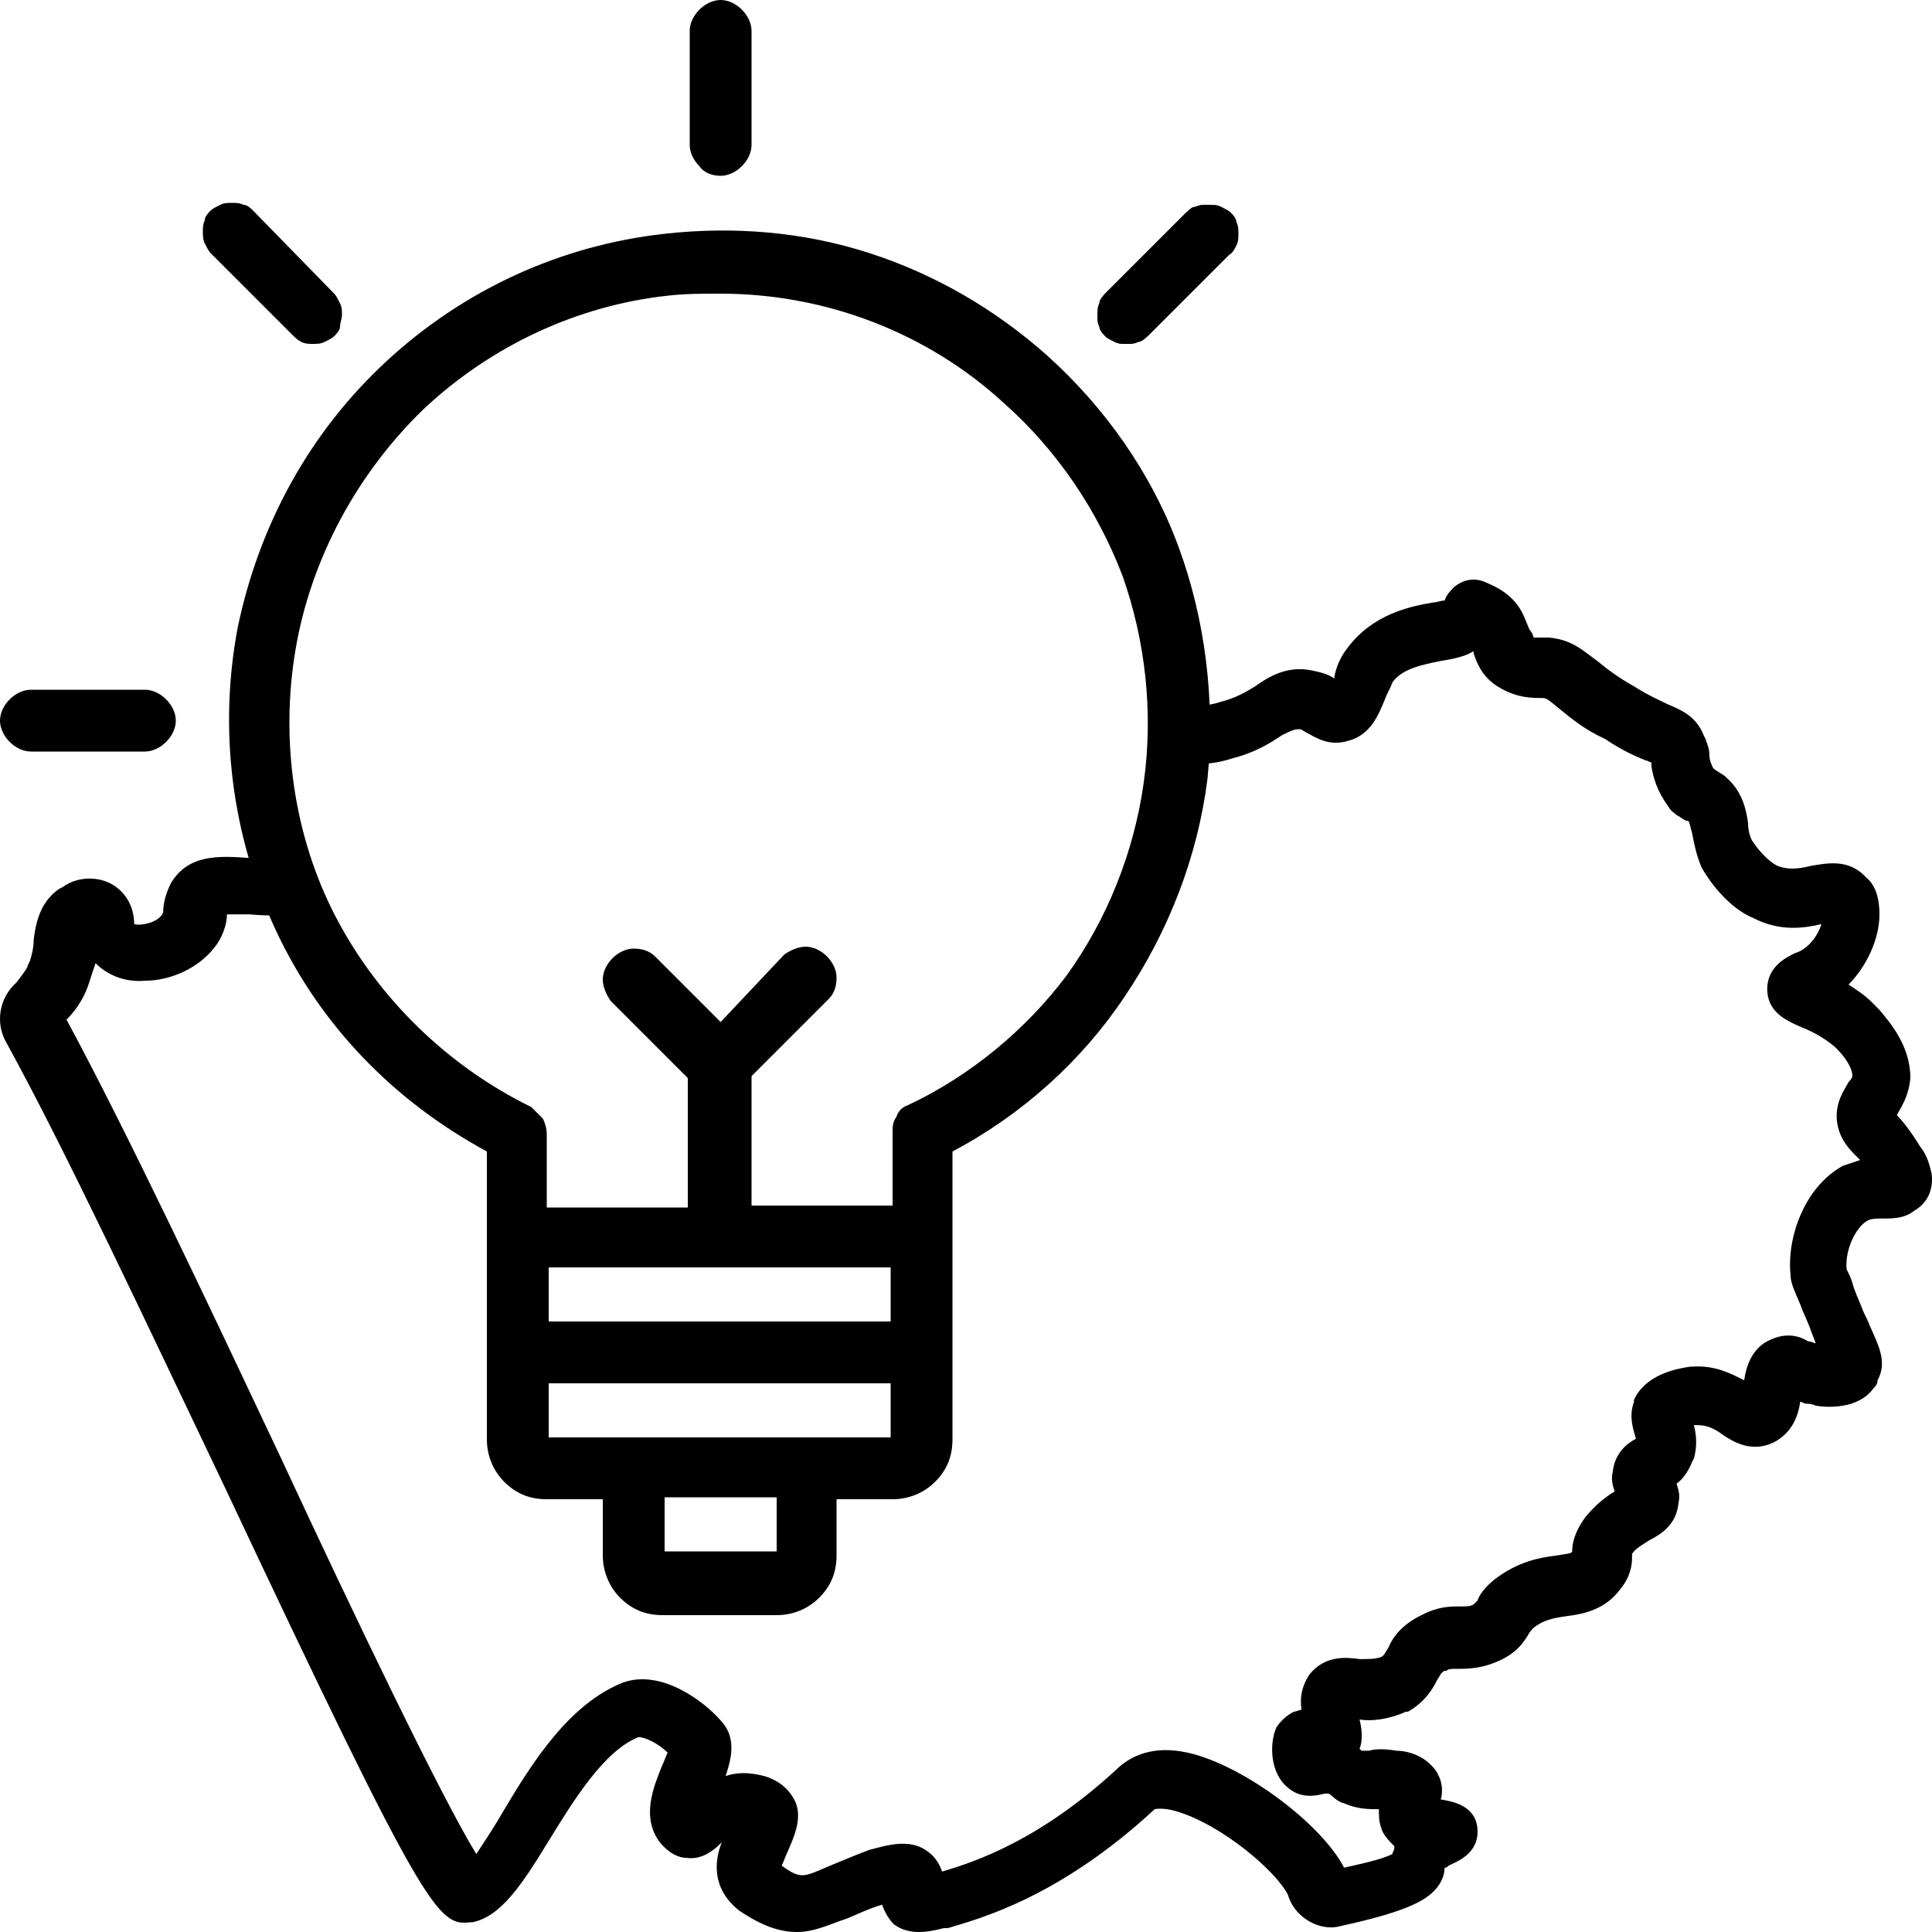
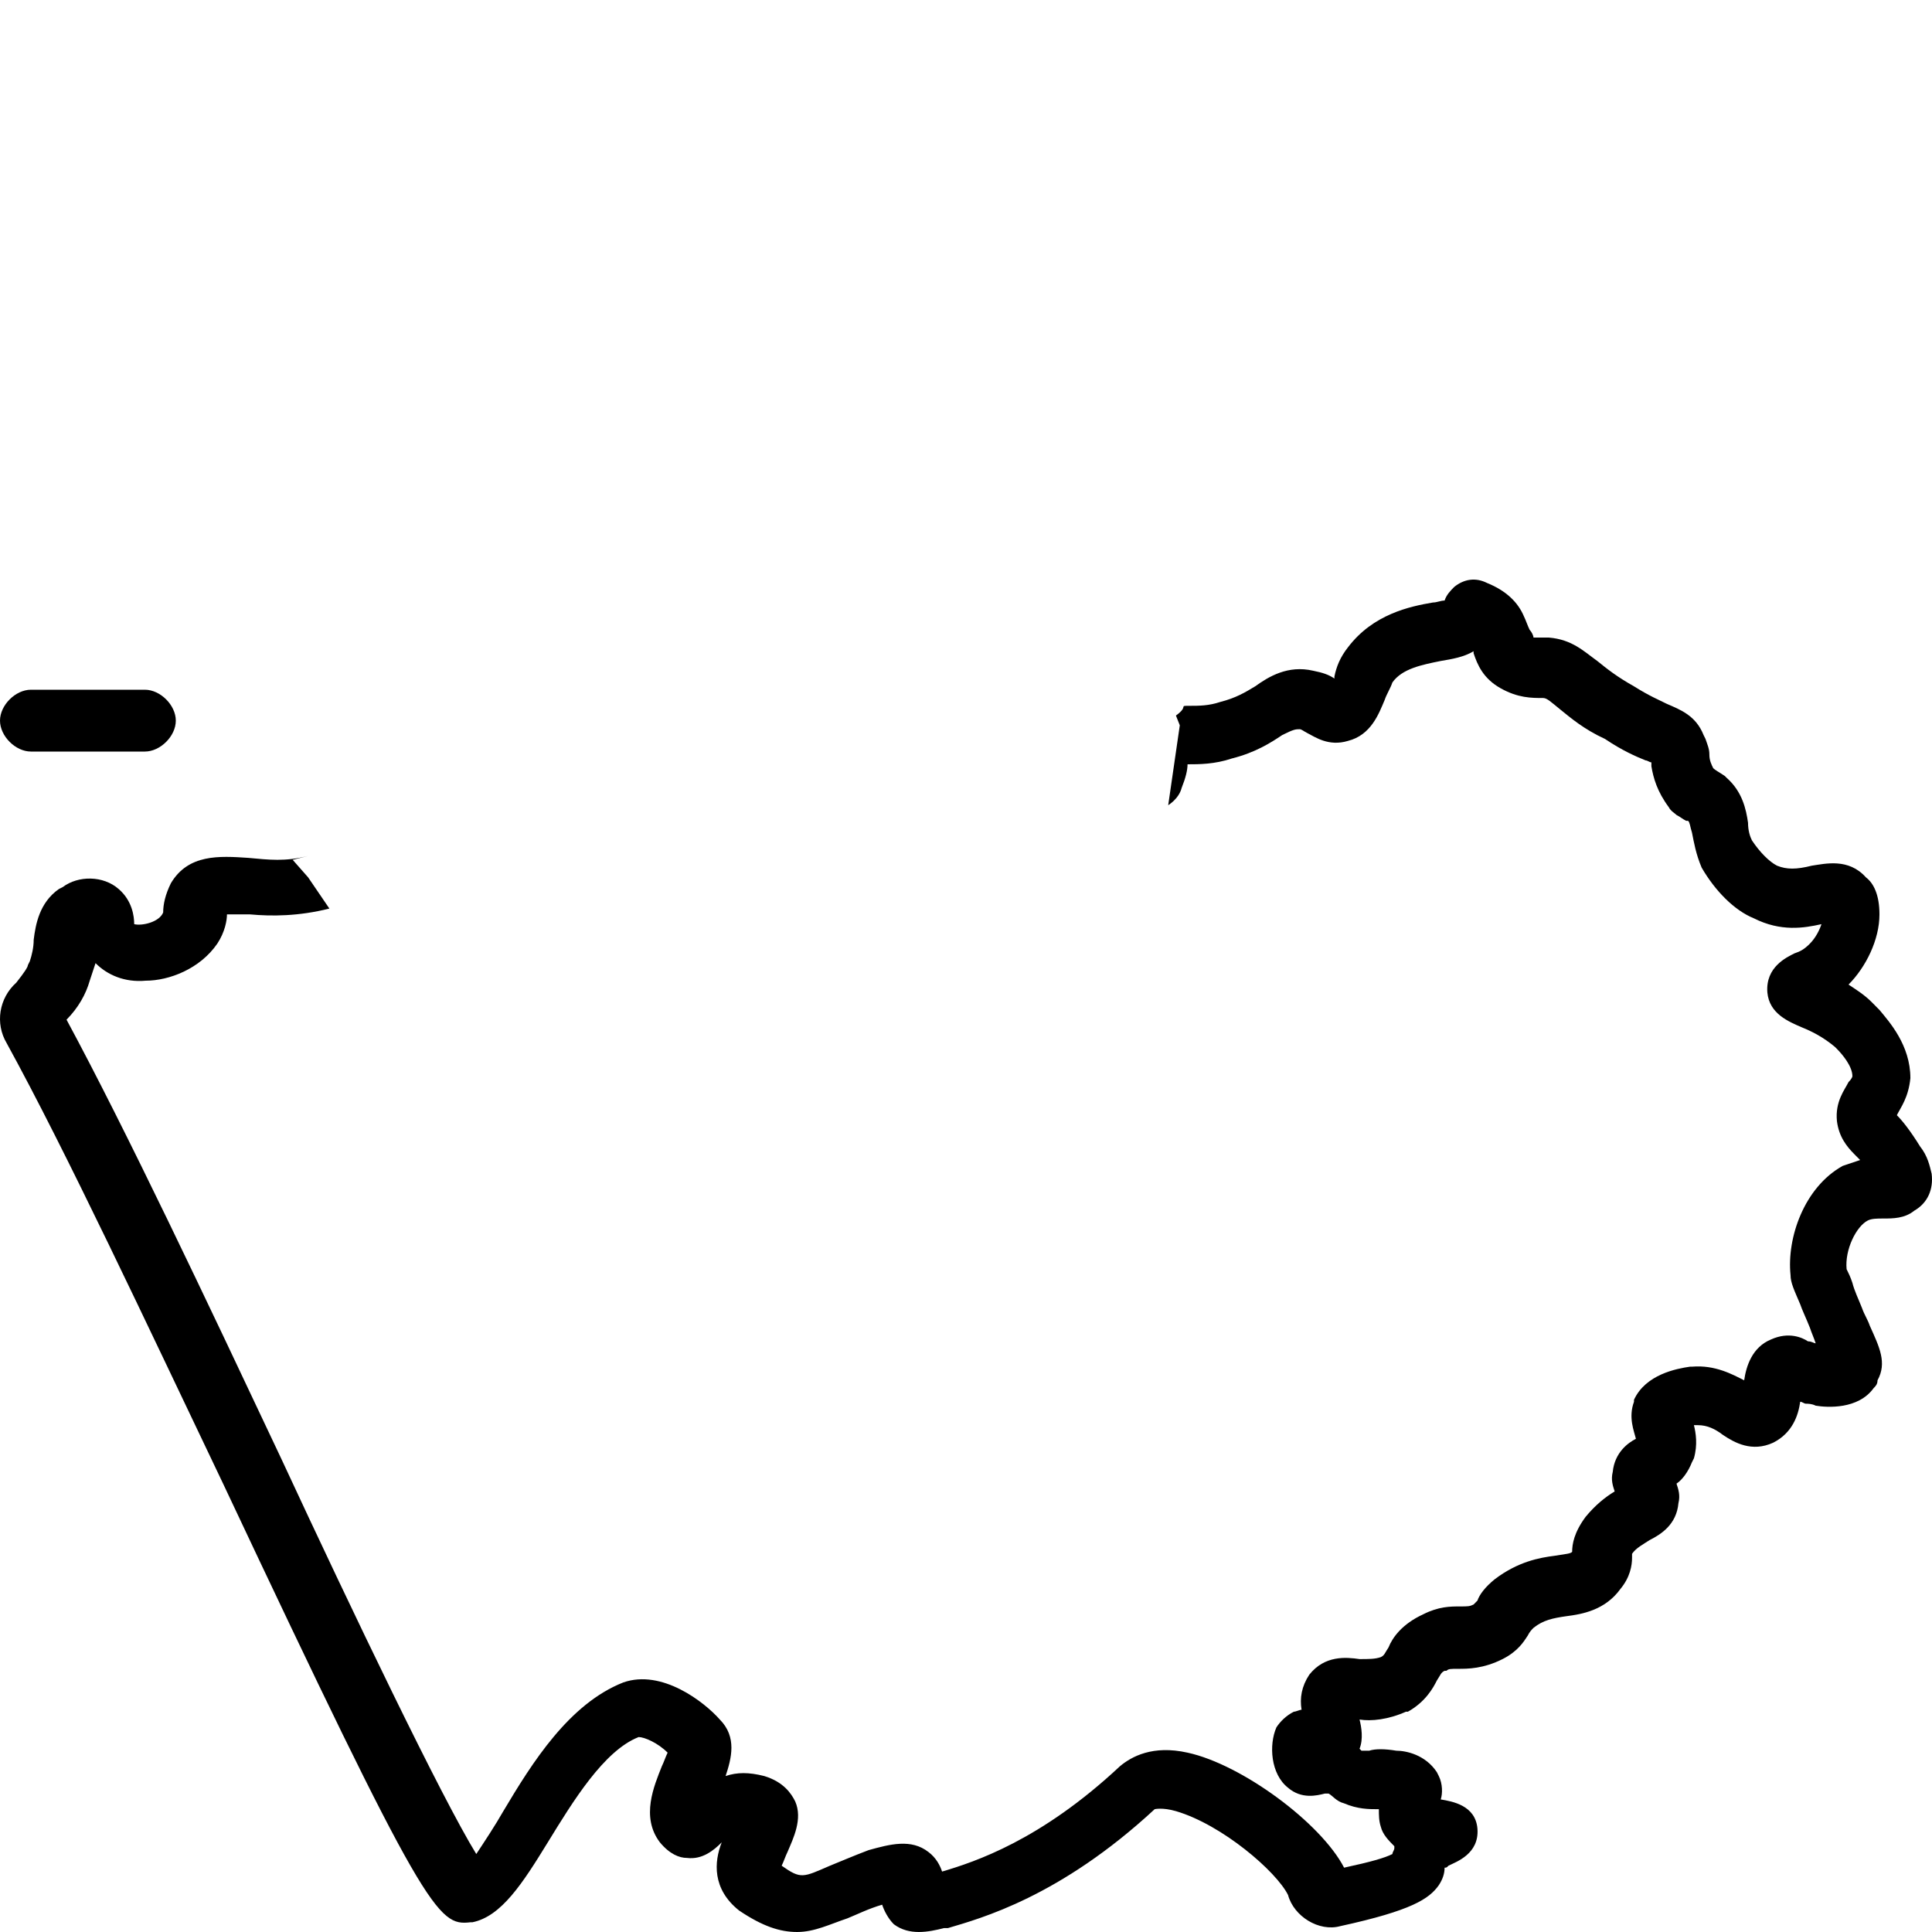
<svg xmlns="http://www.w3.org/2000/svg" width="100" height="100" viewBox="0 0 100 100" fill="none">
  <g clip-path="url(#clip0_534_53)">
    <path d="M99.981 60.749C99.881 60.346 99.781 59.841 99.381 59.337C98.881 58.529 98.481 58.025 98.181 57.722C98.381 57.319 98.781 56.814 98.881 55.805C98.881 54.09 97.78 52.879 97.28 52.273L97.18 52.173C97.08 52.072 96.98 51.971 96.88 51.87C96.48 51.466 95.98 51.164 95.68 50.962C96.58 50.054 97.28 48.641 97.28 47.329C97.28 46.32 96.98 45.715 96.58 45.412C95.68 44.403 94.479 44.706 93.779 44.807C92.979 45.009 92.478 45.009 91.978 44.807C91.578 44.605 91.078 44.1 90.678 43.495C90.578 43.293 90.478 42.99 90.478 42.587C90.378 41.881 90.177 40.972 89.377 40.266L89.277 40.165C88.977 39.964 88.777 39.863 88.677 39.762C88.577 39.56 88.477 39.358 88.477 39.055C88.477 38.753 88.377 38.551 88.277 38.248L88.177 38.046C87.777 37.037 86.976 36.735 86.276 36.432C85.876 36.23 85.376 36.028 84.575 35.524C83.675 35.019 83.175 34.616 82.675 34.212C81.974 33.708 81.374 33.102 80.174 33.001C79.974 33.001 79.773 33.001 79.674 33.001C79.473 33.001 79.473 33.001 79.373 33.001C79.373 32.9 79.273 32.699 79.173 32.598C79.073 32.396 78.973 32.093 78.873 31.891C78.573 31.185 77.973 30.58 76.972 30.176C76.372 29.873 75.772 29.974 75.272 30.378C75.072 30.58 74.872 30.781 74.772 31.084C74.572 31.084 74.371 31.185 74.171 31.185C72.971 31.387 71.07 31.79 69.77 33.506C69.37 34.01 69.169 34.515 69.069 35.019C69.069 35.019 69.069 35.019 69.069 35.12C68.769 34.918 68.469 34.818 67.969 34.717C66.668 34.414 65.668 35.019 64.968 35.524C64.468 35.827 63.968 36.129 63.167 36.331C62.567 36.533 62.067 36.533 61.566 36.533C60.966 36.533 61.566 36.533 60.866 37.037L61.066 37.542L60.466 41.679C60.766 41.477 61.066 41.174 61.166 40.771C61.367 40.266 61.467 39.863 61.467 39.56C62.067 39.56 62.867 39.56 63.767 39.257C64.968 38.955 65.768 38.45 66.368 38.046C66.969 37.744 67.069 37.744 67.269 37.744C67.369 37.744 67.469 37.844 67.669 37.945C68.069 38.147 68.769 38.652 69.77 38.349C70.97 38.046 71.37 36.936 71.67 36.23C71.77 35.927 71.971 35.625 72.071 35.322C72.571 34.616 73.571 34.414 74.572 34.212C75.172 34.111 75.772 34.01 76.272 33.708C76.272 33.708 76.272 33.708 76.272 33.809C76.472 34.414 76.772 35.12 77.673 35.625C78.573 36.129 79.273 36.129 79.874 36.129C80.074 36.129 80.274 36.331 80.774 36.735C81.274 37.138 81.974 37.744 83.075 38.248C83.975 38.854 84.675 39.156 85.176 39.358C85.276 39.358 85.376 39.459 85.476 39.459C85.476 39.56 85.476 39.56 85.476 39.661C85.576 40.266 85.776 40.972 86.376 41.78C86.476 41.981 86.676 42.082 86.776 42.183C86.976 42.284 87.076 42.385 87.276 42.486C87.276 42.486 87.276 42.486 87.376 42.486C87.477 42.587 87.477 42.789 87.576 43.091C87.677 43.596 87.777 44.201 88.077 44.908C88.777 46.118 89.777 47.127 90.778 47.531C92.178 48.237 93.379 48.036 94.279 47.834C94.179 48.136 93.979 48.54 93.679 48.843C93.379 49.145 93.179 49.246 92.879 49.347C92.478 49.549 91.378 50.054 91.478 51.365C91.578 52.475 92.578 52.879 93.279 53.182C93.779 53.383 94.379 53.686 94.979 54.191L95.079 54.291C95.379 54.594 95.88 55.2 95.88 55.704C95.88 55.704 95.88 55.805 95.68 56.007C95.48 56.41 94.979 57.016 95.079 58.025C95.179 58.832 95.58 59.337 95.98 59.74C96.08 59.841 96.18 59.942 96.28 60.043C95.98 60.144 95.68 60.245 95.379 60.346C93.379 61.456 92.478 64.079 92.678 65.996C92.678 66.4 92.879 66.803 93.179 67.51C93.279 67.812 93.479 68.216 93.679 68.721C93.779 69.023 93.879 69.225 93.979 69.528C93.879 69.528 93.779 69.427 93.579 69.427C93.279 69.225 92.578 68.922 91.678 69.326C90.678 69.73 90.378 70.739 90.278 71.445C89.677 71.142 88.777 70.638 87.576 70.739H87.477C86.776 70.839 85.176 71.142 84.575 72.454V72.555C84.275 73.362 84.575 74.068 84.675 74.472C84.275 74.674 83.575 75.178 83.475 76.187C83.375 76.591 83.475 76.894 83.575 77.196C83.075 77.499 82.575 77.903 82.074 78.508C81.474 79.315 81.374 79.921 81.374 80.324C81.274 80.425 81.074 80.425 80.474 80.526C79.674 80.627 78.573 80.829 77.373 81.737C76.872 82.14 76.572 82.544 76.472 82.847L76.372 82.948L76.272 83.049C76.072 83.149 75.972 83.149 75.572 83.149C75.072 83.149 74.472 83.149 73.671 83.553C72.571 84.058 72.071 84.764 71.871 85.268C71.67 85.571 71.67 85.672 71.47 85.773C71.17 85.874 70.87 85.874 70.37 85.874C69.67 85.773 68.569 85.672 67.769 86.681C67.369 87.286 67.269 87.892 67.369 88.497C67.269 88.497 67.069 88.598 66.969 88.598C66.569 88.8 66.268 89.103 66.068 89.405C65.668 90.313 65.768 91.827 66.668 92.533C67.369 93.139 68.169 92.937 68.569 92.836C68.669 92.836 68.769 92.836 68.769 92.836C68.969 92.937 69.169 93.24 69.57 93.341C70.27 93.643 70.87 93.643 71.27 93.643H71.37C71.37 93.946 71.37 94.249 71.47 94.551C71.57 94.955 71.871 95.258 72.171 95.56V95.661C72.171 95.762 72.071 95.863 72.071 95.964C71.67 96.166 70.97 96.368 69.57 96.67C68.369 94.35 64.268 91.323 61.467 90.717C59.666 90.313 58.565 90.919 57.965 91.423C53.864 95.258 50.462 96.368 48.762 96.872C48.662 96.569 48.462 96.166 48.061 95.863C47.161 95.157 46.061 95.459 44.96 95.762C44.16 96.065 43.46 96.368 42.959 96.569C41.559 97.175 41.459 97.276 40.459 96.569C40.559 96.368 40.658 96.065 40.759 95.863C41.059 95.157 41.559 94.148 41.159 93.24C40.959 92.836 40.559 92.231 39.558 91.928C38.758 91.726 38.158 91.726 37.557 91.928C37.858 91.02 38.158 89.91 37.257 89.002C36.457 88.094 34.256 86.378 32.255 87.085C29.454 88.195 27.553 91.222 26.053 93.744C25.653 94.45 25.053 95.359 24.652 95.964C22.852 93.038 18.25 83.452 14.549 75.481C10.647 67.207 6.545 58.529 3.444 52.778C4.045 52.173 4.445 51.466 4.645 50.76C4.745 50.457 4.845 50.154 4.945 49.852C5.545 50.457 6.445 50.861 7.546 50.76C8.746 50.76 10.347 50.154 11.247 48.843C11.647 48.237 11.748 47.632 11.748 47.329C12.048 47.329 12.548 47.329 12.948 47.329C14.048 47.43 15.449 47.43 17.049 47.027L15.949 45.412L15.149 44.504L15.949 44.302C14.749 44.605 13.948 44.504 12.848 44.403C11.347 44.302 9.747 44.201 8.846 45.715C8.546 46.32 8.446 46.825 8.446 47.228C8.246 47.733 7.346 47.935 6.946 47.834C6.946 47.43 6.846 46.623 6.145 46.018C5.345 45.311 4.045 45.311 3.244 45.917L3.044 46.018C2.044 46.724 1.844 47.834 1.744 48.641C1.744 49.045 1.644 49.448 1.544 49.751L1.444 49.953C1.444 50.054 1.243 50.356 0.843 50.861C-0.057 51.668 -0.257 52.98 0.343 53.989C3.444 59.639 7.546 68.418 11.547 76.793C22.051 99.092 22.652 99.697 24.352 99.496H24.452C25.953 99.193 27.053 97.477 28.354 95.359C29.654 93.24 31.255 90.616 33.056 89.91C33.356 89.91 34.056 90.213 34.556 90.717C34.456 90.919 34.356 91.222 34.256 91.423C33.856 92.432 33.156 94.047 34.156 95.359C34.656 95.964 35.156 96.166 35.557 96.166C36.357 96.267 36.957 95.762 37.357 95.359C36.957 96.368 36.857 97.78 38.258 98.89C39.458 99.697 40.358 100 41.259 100C42.159 100 42.959 99.596 43.86 99.294C44.36 99.092 44.96 98.789 45.66 98.587C45.761 98.89 45.961 99.294 46.261 99.596C47.061 100.202 48.061 100 48.862 99.798H49.062C50.762 99.294 54.864 98.184 59.766 93.643C59.766 93.643 60.166 93.542 60.866 93.744C63.267 94.45 66.068 96.872 66.668 98.083C66.969 99.193 68.269 100 69.37 99.697C73.071 98.89 73.971 98.285 74.472 97.578C74.672 97.276 74.772 96.973 74.772 96.67C74.872 96.67 74.872 96.67 74.972 96.569C75.372 96.368 76.572 95.964 76.472 94.652C76.372 93.441 75.172 93.24 74.572 93.139C74.672 92.836 74.672 92.332 74.472 91.928L74.371 91.726C73.771 90.818 72.771 90.616 72.271 90.616C71.67 90.515 71.17 90.515 70.87 90.616C70.77 90.616 70.67 90.616 70.57 90.616H70.47L70.37 90.515C70.57 90.011 70.47 89.405 70.37 89.002C70.97 89.103 71.871 89.002 72.771 88.598H72.871C73.771 88.094 74.171 87.387 74.371 86.984C74.572 86.681 74.572 86.58 74.772 86.479H74.872C74.972 86.378 75.072 86.378 75.472 86.378C75.972 86.378 76.772 86.378 77.773 85.874C78.573 85.47 78.873 84.966 79.073 84.663C79.173 84.461 79.273 84.36 79.373 84.259C79.874 83.856 80.374 83.755 81.074 83.654C81.874 83.553 83.075 83.351 83.875 82.241C84.375 81.636 84.475 81.031 84.475 80.627C84.475 80.627 84.475 80.526 84.475 80.425C84.675 80.122 85.076 79.921 85.376 79.719C85.976 79.416 86.776 78.912 86.876 77.802C86.976 77.398 86.876 77.095 86.776 76.793C87.076 76.591 87.376 76.187 87.576 75.683L87.677 75.481C87.877 74.775 87.777 74.169 87.677 73.766C87.677 73.766 87.777 73.766 87.877 73.766C88.377 73.766 88.777 73.967 89.177 74.27C89.777 74.674 90.678 75.178 91.778 74.674C92.778 74.169 93.079 73.261 93.179 72.555C93.279 72.555 93.379 72.656 93.479 72.656C93.579 72.656 93.779 72.656 93.979 72.757C94.579 72.857 96.18 72.958 96.98 71.848C97.08 71.748 97.18 71.647 97.18 71.445C97.68 70.537 97.28 69.73 96.78 68.62C96.68 68.317 96.48 68.014 96.38 67.711C96.18 67.207 95.98 66.803 95.88 66.4C95.78 66.097 95.68 65.895 95.58 65.693C95.48 64.684 96.08 63.474 96.68 63.171C96.88 63.07 97.18 63.07 97.48 63.07C97.981 63.07 98.581 63.07 99.081 62.666C99.781 62.263 100.081 61.556 99.981 60.749Z" fill="black" />
    <path d="M7.5 35.7H1.6C1.2 35.7 0.8 35.9 0.5 36.2C0.2 36.5 0 36.9 0 37.3C0 37.7 0.2 38.1 0.5 38.4C0.8 38.7 1.2 38.9 1.6 38.9H7.5C7.9 38.9 8.3 38.7 8.6 38.4C8.9 38.1 9.1 37.7 9.1 37.3C9.1 36.9 8.9 36.5 8.6 36.2C8.3 35.9 7.9 35.7 7.5 35.7Z" fill="black" />
-     <path d="M37.3 9.1C37.7 9.1 38.1 8.9 38.4 8.6C38.7 8.3 38.9 7.9 38.9 7.5V1.6C38.9 1.2 38.7 0.8 38.4 0.5C38.1 0.2 37.7 0 37.3 0C36.9 0 36.5 0.2 36.2 0.5C35.9 0.8 35.7 1.2 35.7 1.6V7.5C35.7 7.9 35.9 8.3 36.2 8.6C36.4 8.9 36.8 9.1 37.3 9.1Z" fill="black" />
-     <path d="M15.6 17.7C15.8 17.8 16 17.8 16.2 17.8C16.4 17.8 16.6 17.8 16.8 17.7C17 17.6 17.2 17.5 17.3 17.4C17.4 17.3 17.6 17.1 17.6 16.9C17.6 16.7 17.7 16.5 17.7 16.3C17.7 16.1 17.7 15.9 17.6 15.7C17.5 15.5 17.4 15.3 17.3 15.2L13.1 10.9C13 10.8 12.8 10.6 12.6 10.6C12.4 10.5 12.2 10.5 12 10.5C11.8 10.5 11.6 10.5 11.4 10.6C11.2 10.7 11 10.8 10.9 10.9C10.8 11 10.6 11.2 10.6 11.4C10.5 11.6 10.5 11.8 10.5 12C10.5 12.2 10.5 12.4 10.6 12.6C10.7 12.8 10.8 13 10.9 13.1L15.1 17.3C15.3 17.5 15.4 17.6 15.6 17.7Z" fill="black" />
-     <path d="M61 28.3C59.6 24.5 57.2 21.1 54.2 18.4C51.5 16 48.4 14.2 45 13.1C41.6 12 38 11.7 34.4 12.1C29 12.7 24 15 20 18.7C16 22.4 13.4 27.2 12.3 32.5C11.3 37.8 12 43.3 14.3 48.2C16.6 53.1 20.4 57 25.2 59.6V74.5C25.2 75.3 25.5 76.1 26.1 76.7C26.7 77.3 27.4 77.6 28.3 77.6H31.2V80.5C31.2 81.3 31.5 82.1 32.1 82.7C32.7 83.3 33.4 83.6 34.3 83.6H40.2C41 83.6 41.8 83.3 42.4 82.7C43 82.1 43.3 81.4 43.3 80.5V77.6H46.2C47 77.6 47.8 77.3 48.4 76.7C49 76.1 49.3 75.4 49.3 74.5V59.6C52.9 57.7 56 54.9 58.2 51.6C60.5 48.2 62 44.3 62.5 40.3C62.9 36.3 62.4 32.1 61 28.3ZM40.2 80.3H34.4V77.5H40.2V80.3ZM46.1 71.6V74.4H28.4V71.6H46.1ZM47 57.2C46.7 57.3 46.5 57.5 46.4 57.8C46.2 58.1 46.2 58.3 46.2 58.6V62.4H38.9V55.7L42.9 51.7C43.2 51.4 43.3 51 43.3 50.6C43.3 50.2 43.1 49.8 42.8 49.5C42.5 49.2 42.1 49 41.7 49C41.3 49 40.9 49.2 40.6 49.4L37.3 52.9L33.9 49.5C33.6 49.2 33.2 49.1 32.8 49.1C32.4 49.1 32 49.3 31.7 49.6C31.4 49.9 31.2 50.3 31.2 50.7C31.2 51.1 31.4 51.5 31.6 51.8L35.6 55.8V62.5H28.3V58.7C28.3 58.4 28.2 58.1 28.1 57.9C27.9 57.7 27.7 57.5 27.5 57.3C23.2 55.2 19.6 51.7 17.4 47.5C15.2 43.3 14.5 38.3 15.3 33.6C16.1 28.9 18.5 24.5 21.9 21.2C25.4 17.9 29.9 15.8 34.6 15.3C35.5 15.2 36.3 15.2 37.2 15.2C37.2 15.2 37.2 15.2 37.3 15.2C42.7 15.2 48 17.2 52 20.9C54.7 23.3 56.8 26.4 58.1 29.8C59.3 33.2 59.7 36.9 59.2 40.5C58.7 44.1 57.3 47.6 55.2 50.5C53.1 53.3 50.2 55.7 47 57.2ZM46.1 65.6V68.4H28.4V65.6H46.1Z" fill="black" />
-     <path d="M61.4 11L57.2 15.2C57.1 15.3 56.9 15.5 56.9 15.7C56.8 15.9 56.8 16.1 56.8 16.3C56.8 16.5 56.8 16.7 56.9 16.9C57 17.1 57.1 17.2 57.2 17.4C57.3 17.5 57.5 17.6 57.7 17.7C57.9 17.8 58.1 17.8 58.3 17.8C58.5 17.8 58.7 17.8 58.9 17.7C59.1 17.6 59.2 17.5 59.4 17.4L63.6 13.2C63.7 13.1 63.9 12.9 63.9 12.7C64 12.5 64 12.3 64 12.1C64 11.9 64 11.7 63.9 11.5C63.8 11.3 63.7 11.2 63.6 11C63.5 10.9 63.3 10.8 63.1 10.7C62.9 10.6 62.7 10.6 62.5 10.6C62.3 10.6 62.1 10.6 61.9 10.7C61.7 10.7 61.6 10.8 61.4 11Z" fill="black" />
-     <path d="M58.3 17.8C58.1 17.8 57.9 17.8 57.7 17.7C57.5 17.6 57.3 17.5 57.2 17.4C57.1 17.3 56.9 17.1 56.9 16.9C56.8 16.7 56.8 16.5 56.8 16.3C56.8 16.1 56.8 15.9 56.9 15.7C57 15.5 57.1 15.3 57.3 15.2L61.5 11C61.6 10.9 61.8 10.7 62 10.7C62.2 10.6 62.4 10.6 62.6 10.6C62.8 10.6 63 10.6 63.2 10.7C63.4 10.8 63.6 10.9 63.7 11C63.8 11.1 64 11.3 64 11.5C64.1 11.7 64.1 11.9 64.1 12.1C64.1 12.3 64.1 12.5 64 12.7C63.9 12.9 63.8 13.1 63.6 13.2L59.4 17.4C59.3 17.5 59.1 17.7 58.9 17.7C58.7 17.8 58.5 17.8 58.3 17.8ZM62.5 10.6C62.3 10.6 62.1 10.6 61.9 10.7C61.7 10.8 61.6 10.9 61.4 11L57.2 15.2C57.1 15.3 57 15.5 56.9 15.7C56.8 15.9 56.8 16.1 56.8 16.2C56.8 16.4 56.8 16.6 56.9 16.7C57 16.9 57.1 17 57.2 17.2C57.3 17.3 57.5 17.4 57.7 17.5C57.9 17.6 58.1 17.6 58.2 17.6C58.4 17.6 58.6 17.6 58.7 17.5C58.9 17.4 59 17.3 59.2 17.2L63.4 13C63.5 12.9 63.6 12.7 63.7 12.5C63.8 12.3 63.8 12.1 63.8 12C63.8 11.8 63.8 11.6 63.7 11.5C63.6 11.3 63.5 11.2 63.4 11C63.3 10.9 63.1 10.8 62.9 10.7C62.9 10.6 62.7 10.6 62.5 10.6Z" fill="black" />
  </g>
  <defs>
    <clipPath id="clip0_534_53">
      <rect width="100" height="100" fill="white" />
    </clipPath>
  </defs>
</svg>